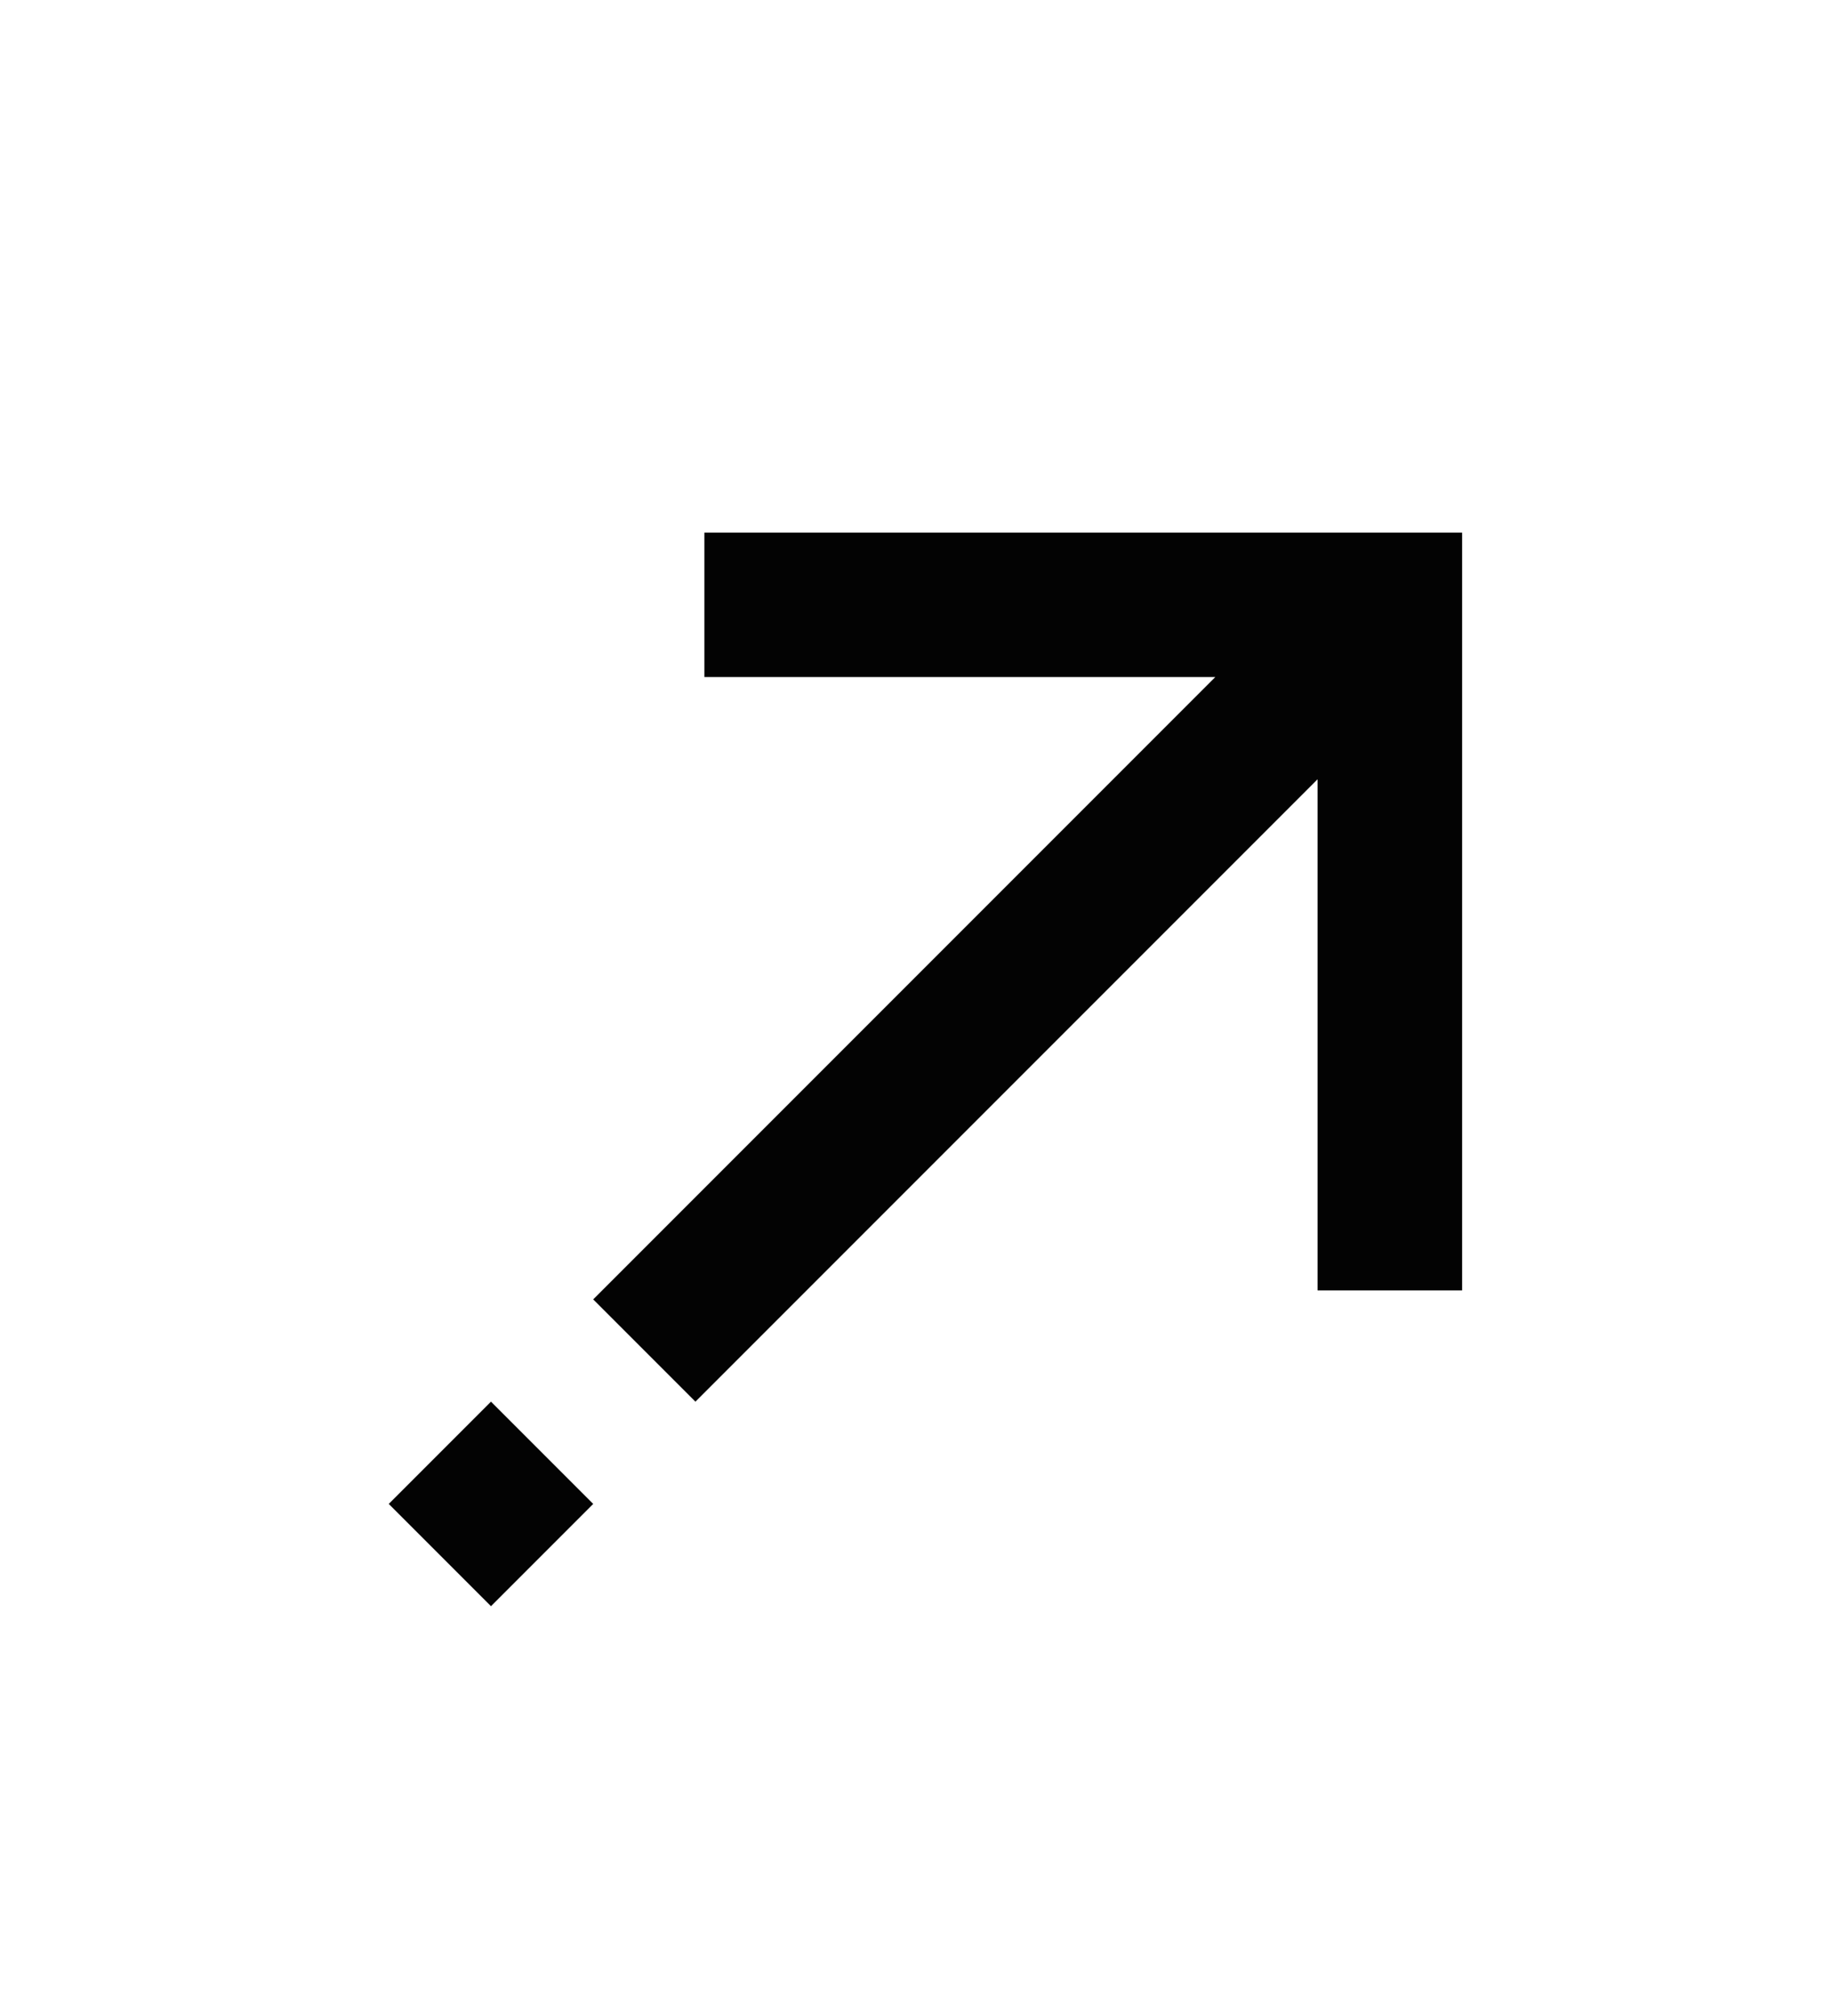
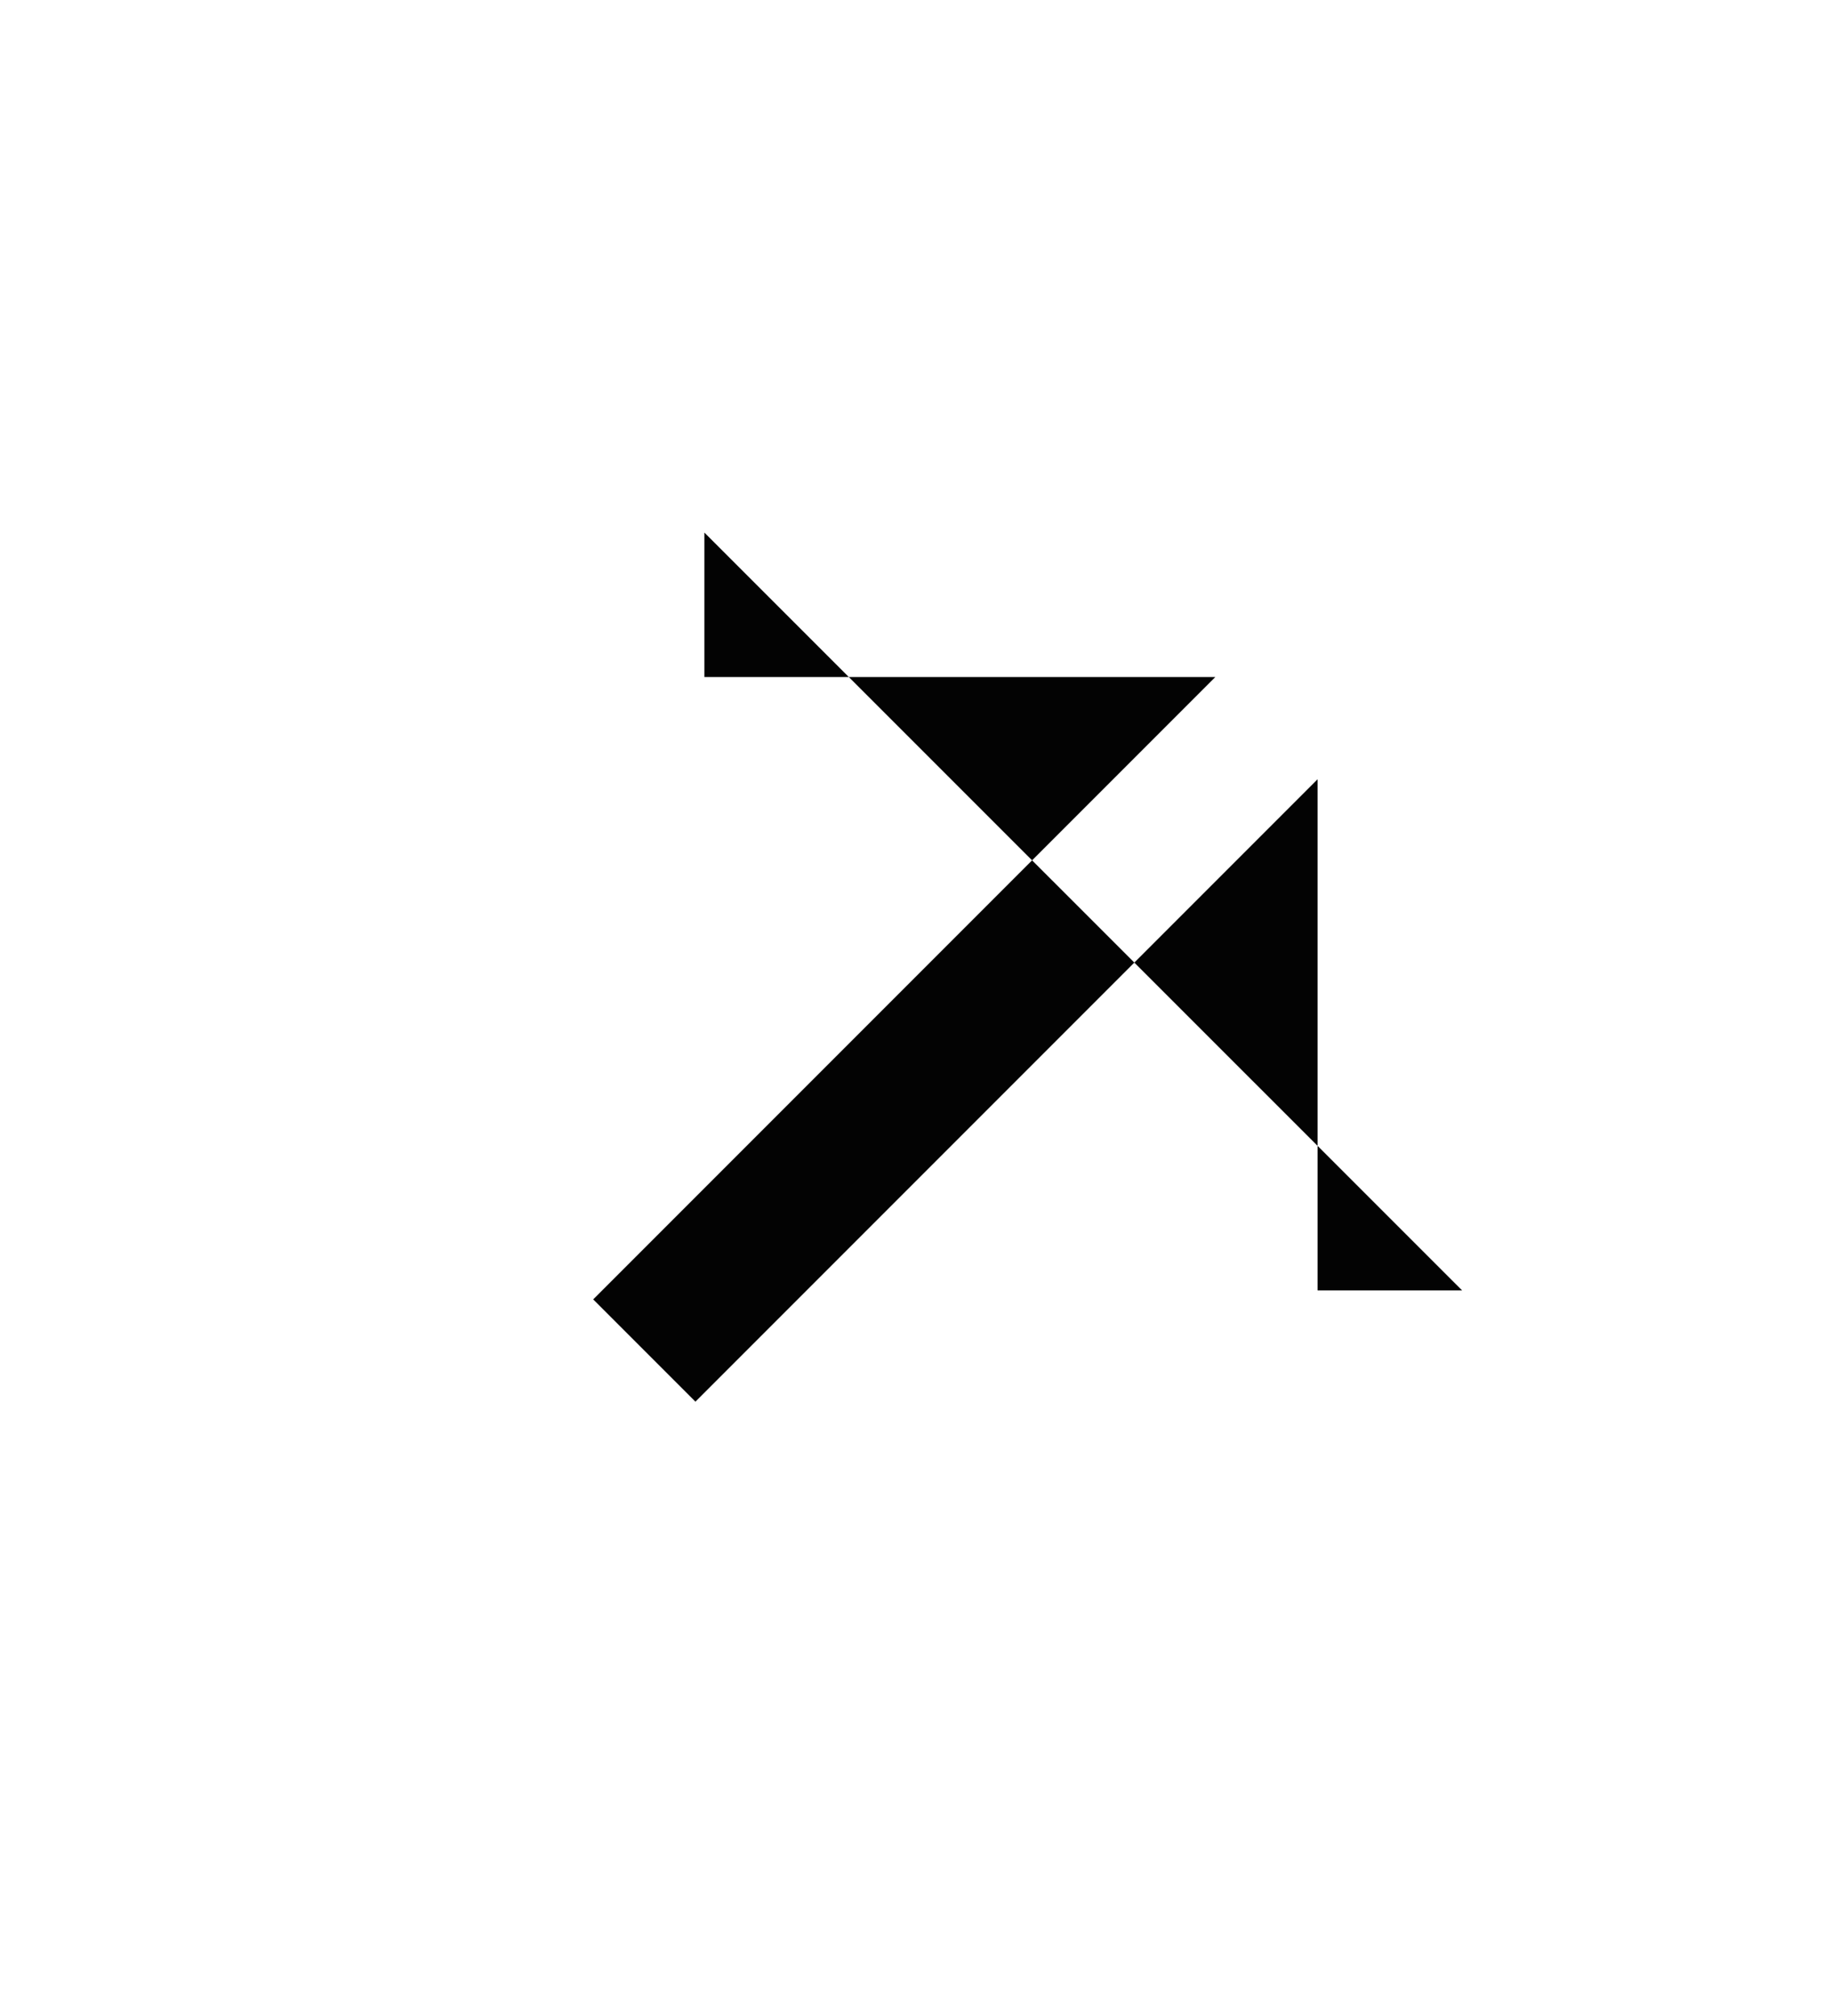
<svg xmlns="http://www.w3.org/2000/svg" width="10" height="11" viewBox="0 0 10 11" fill="none">
-   <path d="M3.845 2.906V3.694L6.634 3.694L3.238 7.09L3.796 7.648L7.192 4.252V7.041H7.981V2.906L3.845 2.906Z" fill="#030303" />
-   <path d="M2.122 8.206L2.68 8.764L3.238 8.206L2.68 7.648L2.122 8.206Z" fill="#030303" />
+   <path d="M3.845 2.906V3.694L6.634 3.694L3.238 7.09L3.796 7.648L7.192 4.252V7.041H7.981L3.845 2.906Z" fill="#030303" />
</svg>